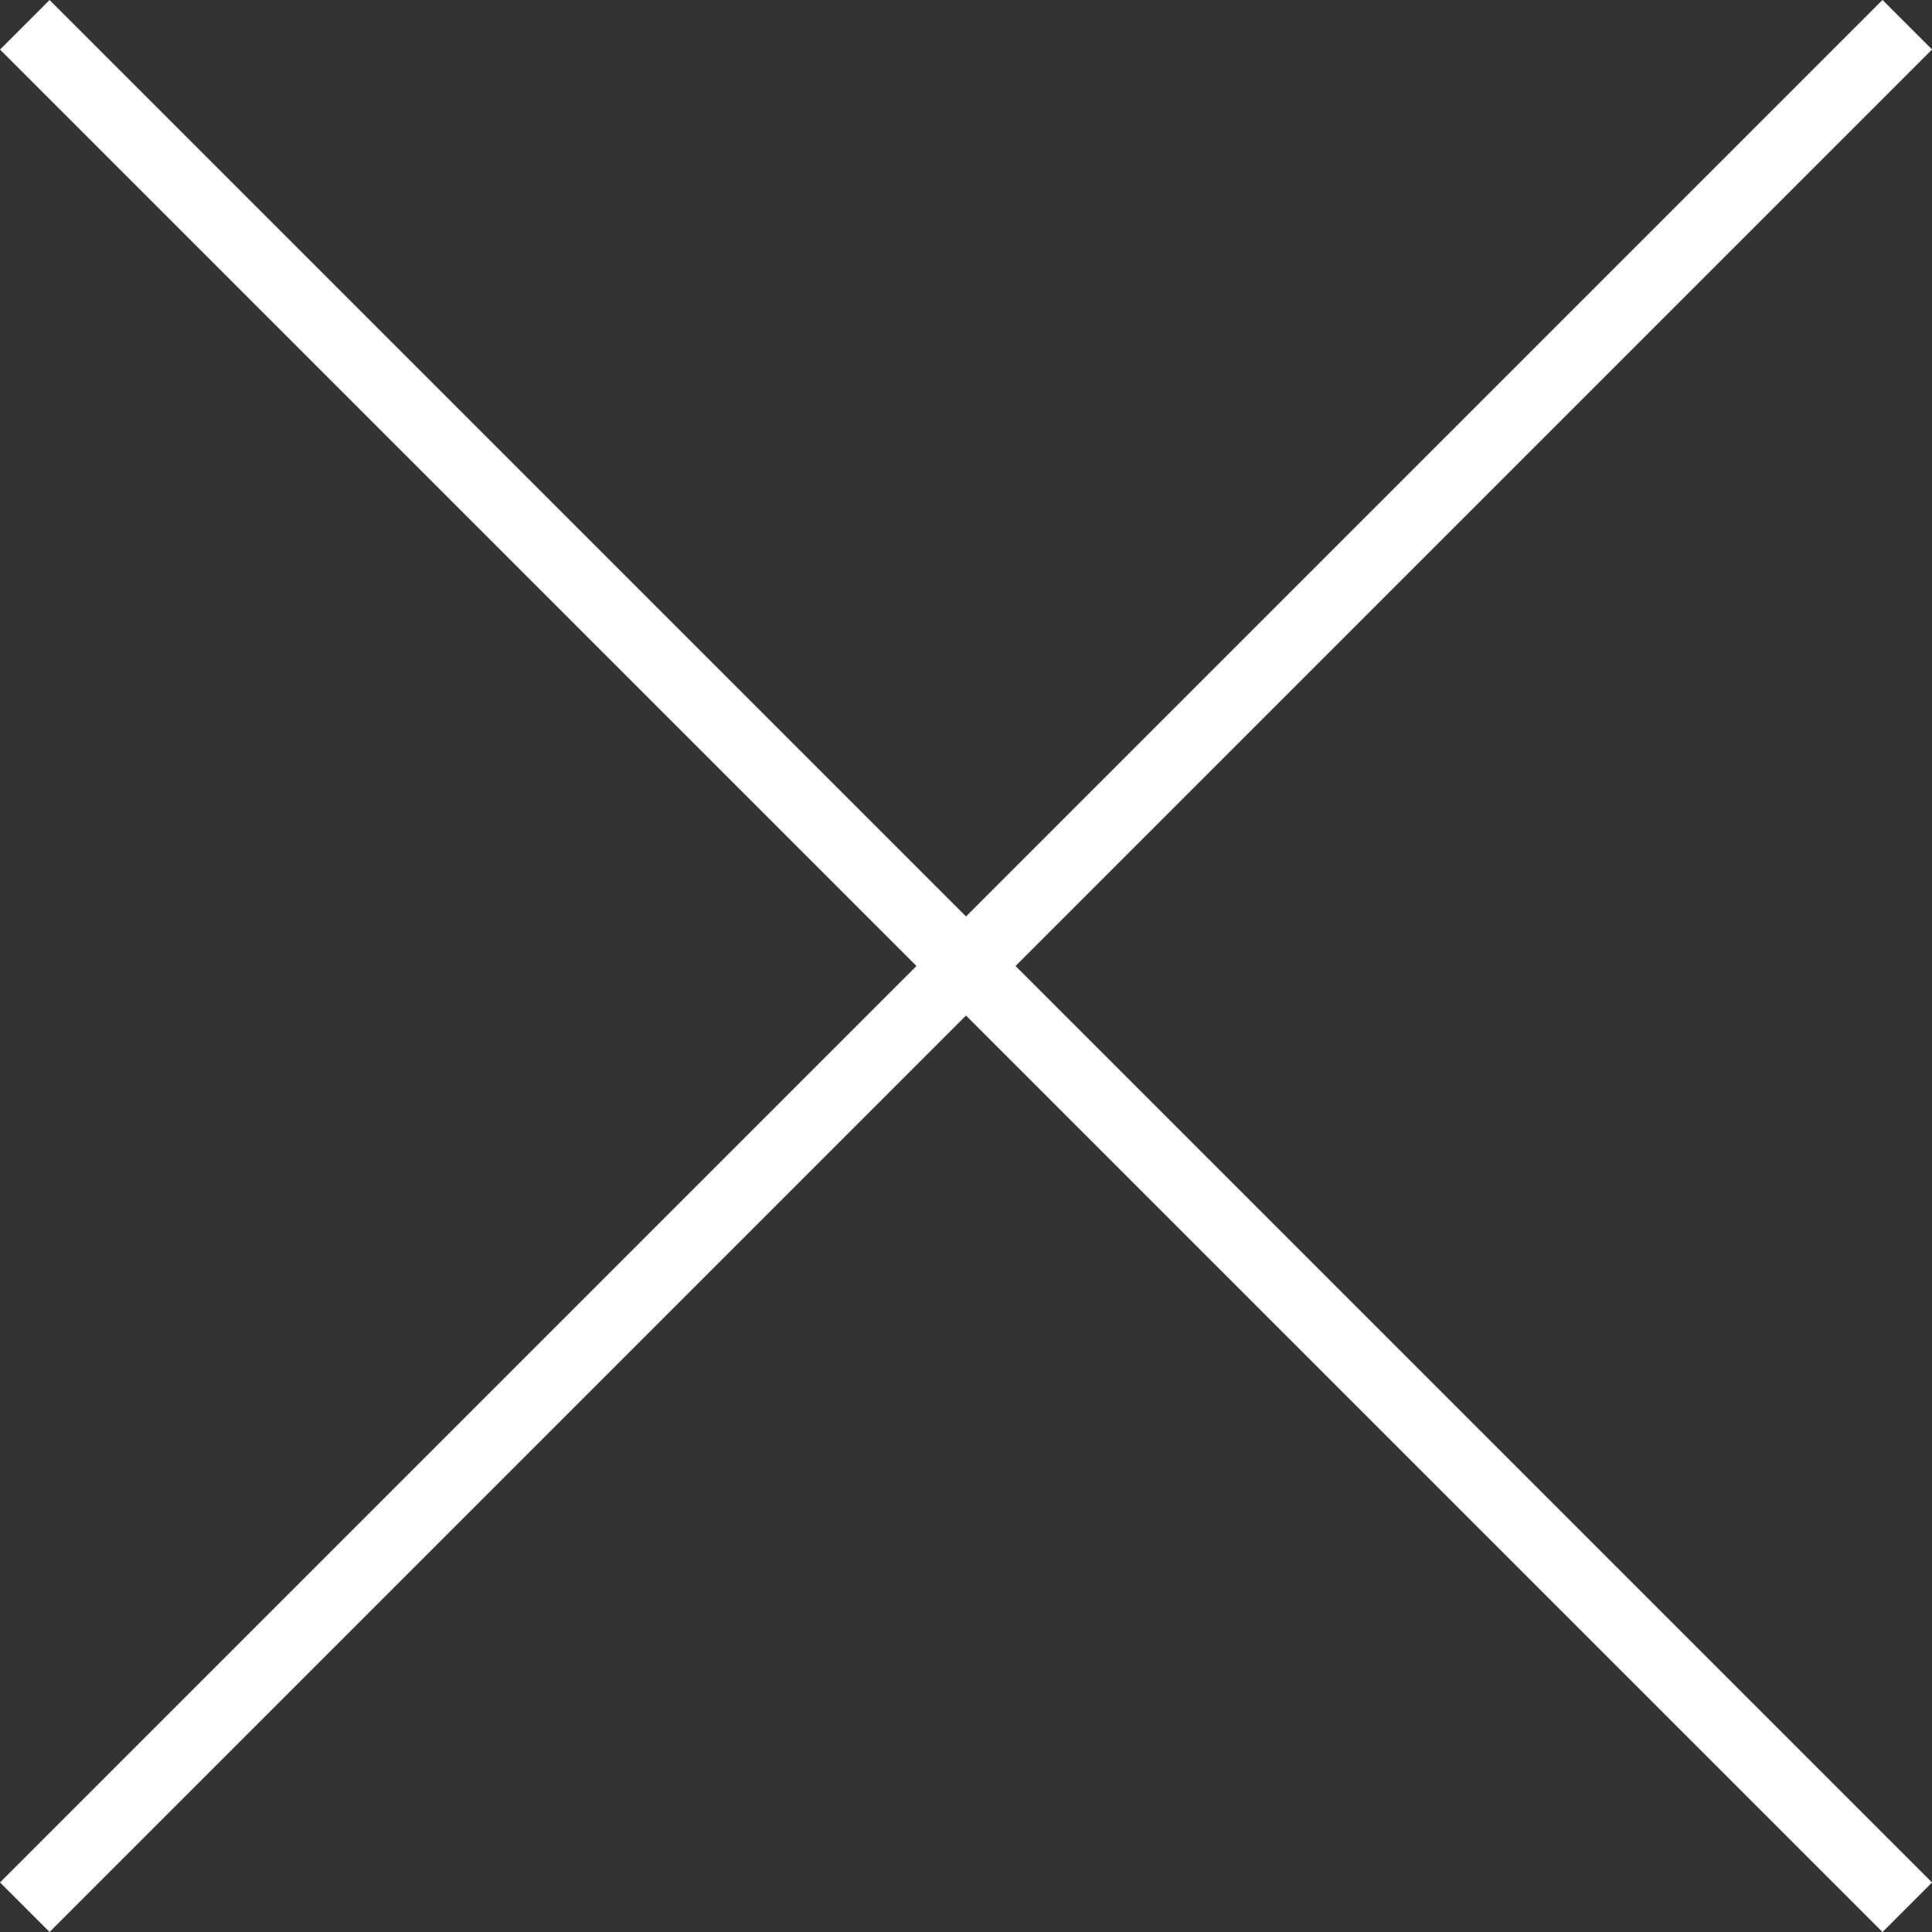
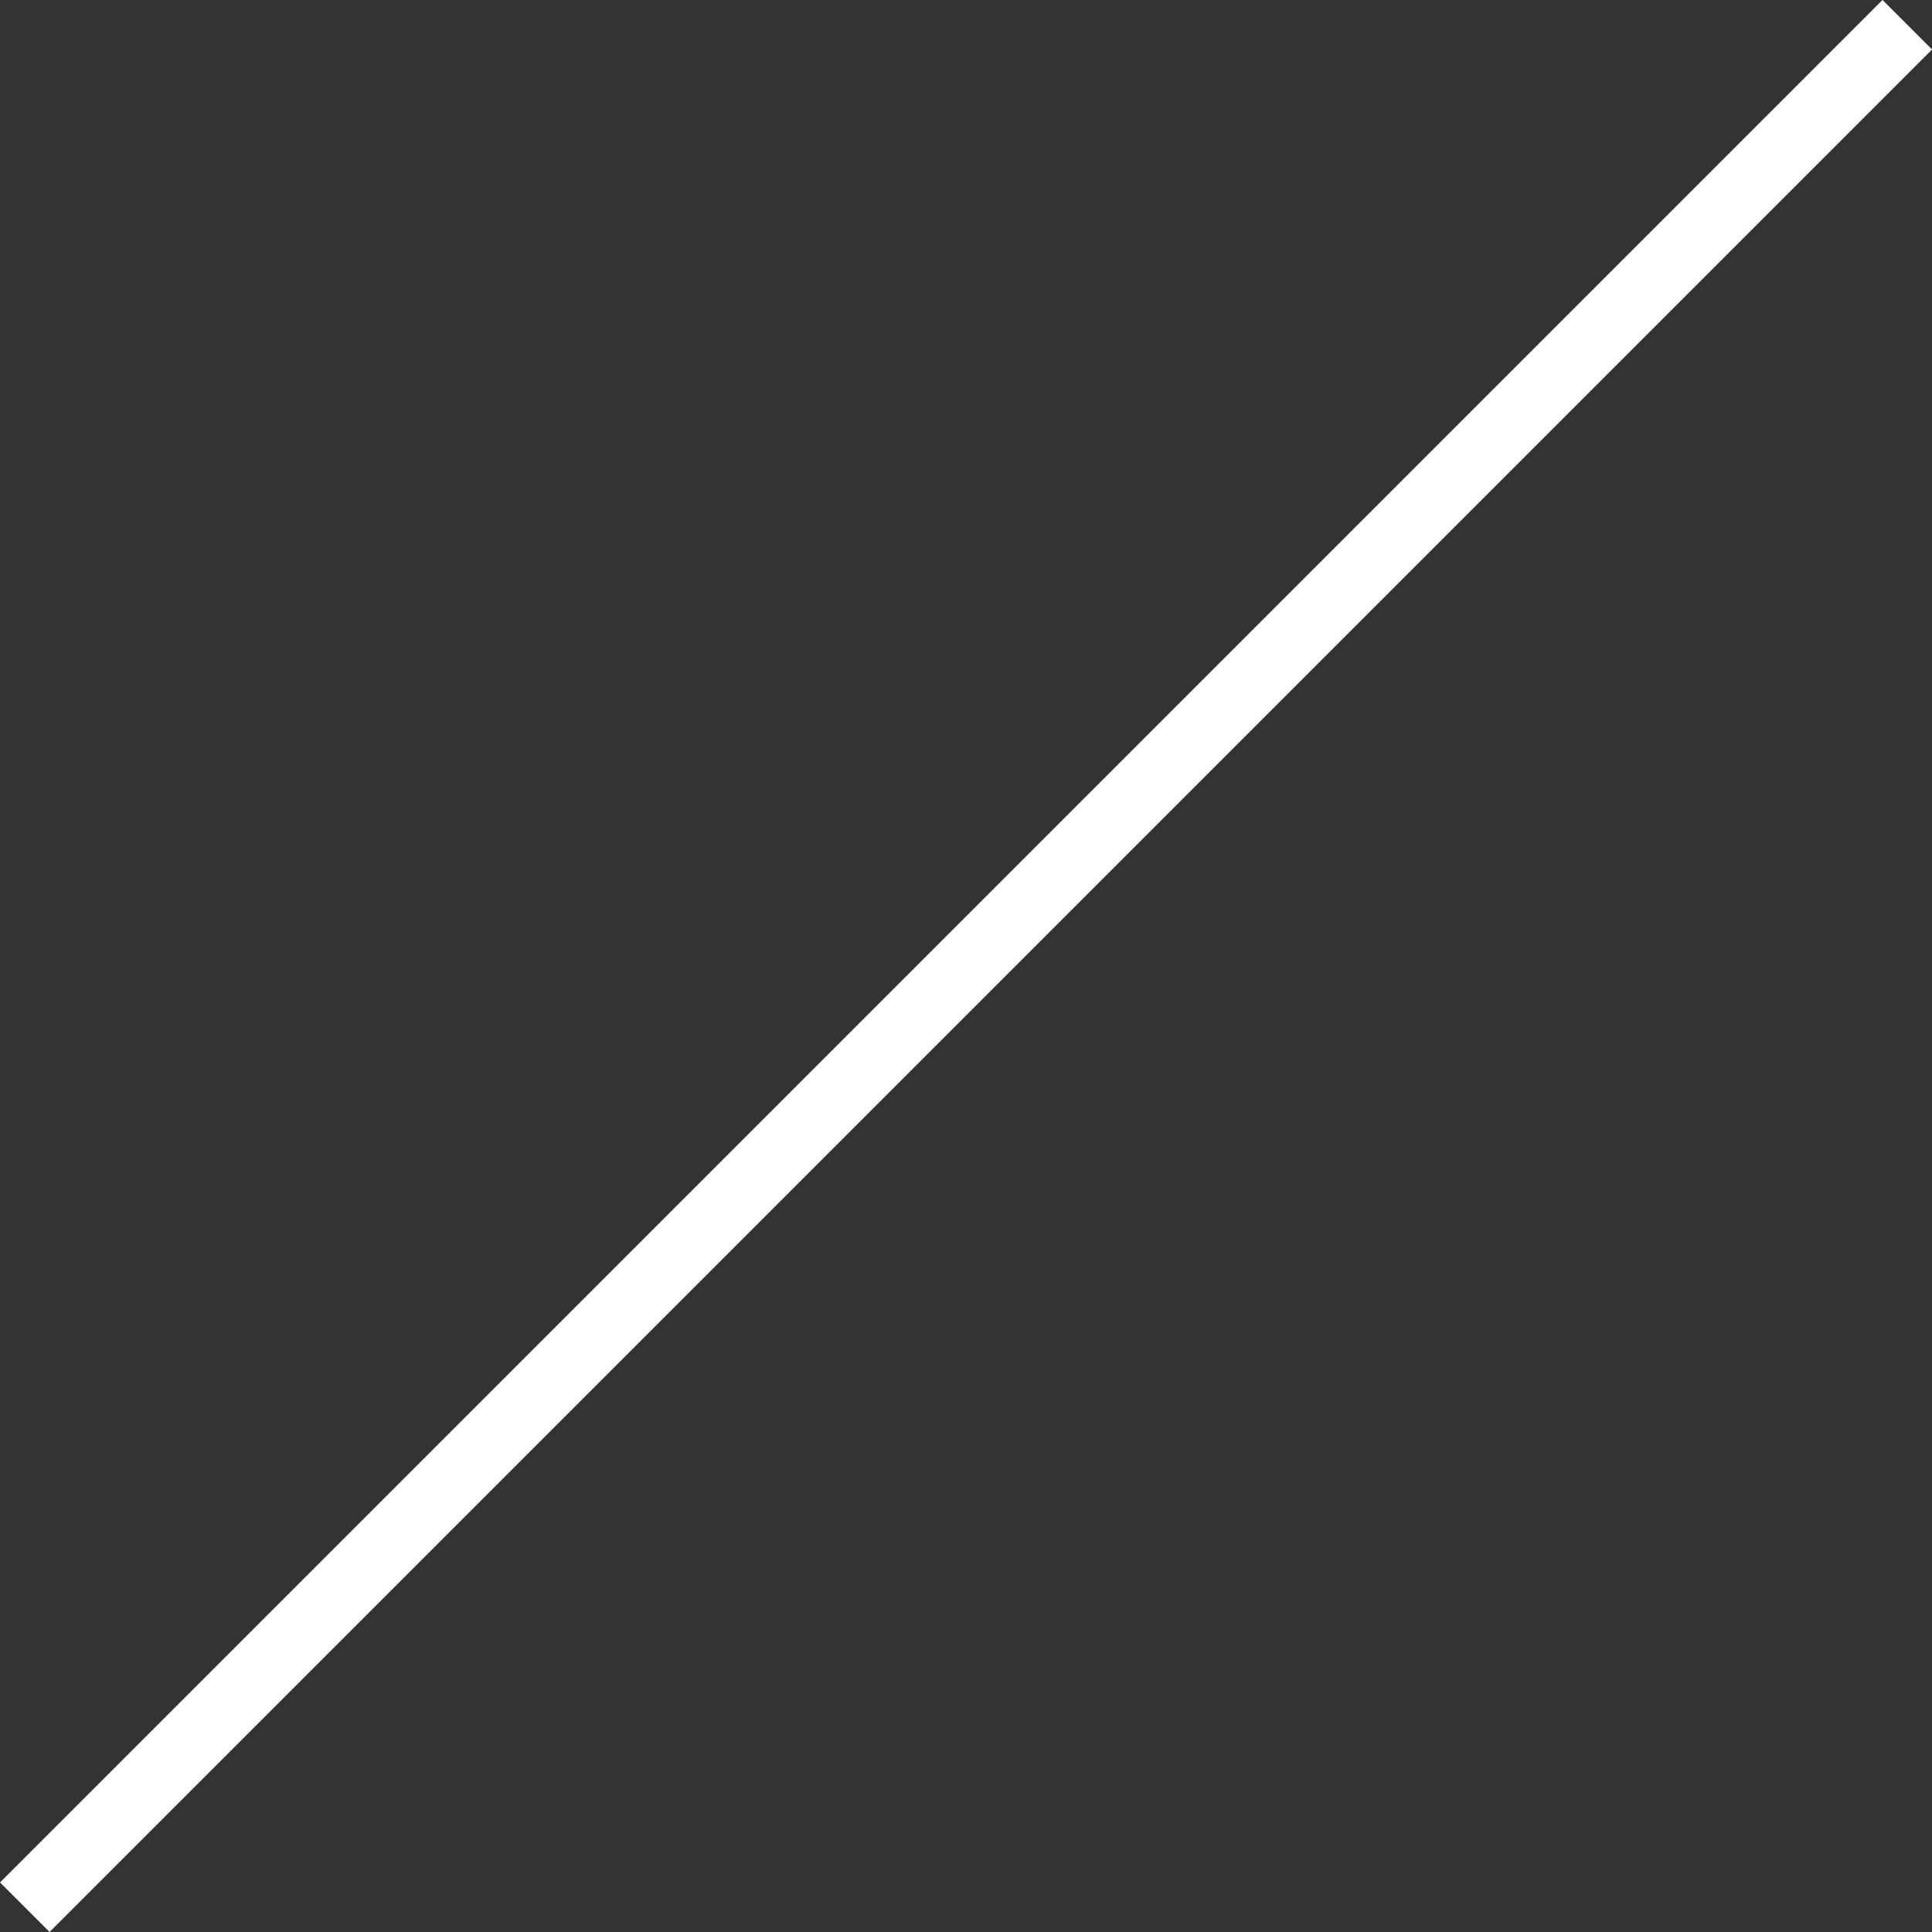
<svg xmlns="http://www.w3.org/2000/svg" width="27.577" height="27.577" viewBox="0 0 27.577 27.577">
  <rect x="0" y="0" width="27.577" height="27.577" fill="#333333" stroke="none" />
  <g id="Group_62829" data-name="Group 62829" transform="translate(-1870.712 -1593.711)">
    <line id="Line_178" data-name="Line 178" y2="38" transform="translate(1897.936 1594.064) rotate(45)" fill="none" stroke="#fff" stroke-width="1" />
-     <line id="Line_179" data-name="Line 179" y1="38" transform="translate(1897.936 1620.935) rotate(135)" fill="none" stroke="#fff" stroke-width="1" />
  </g>
</svg>